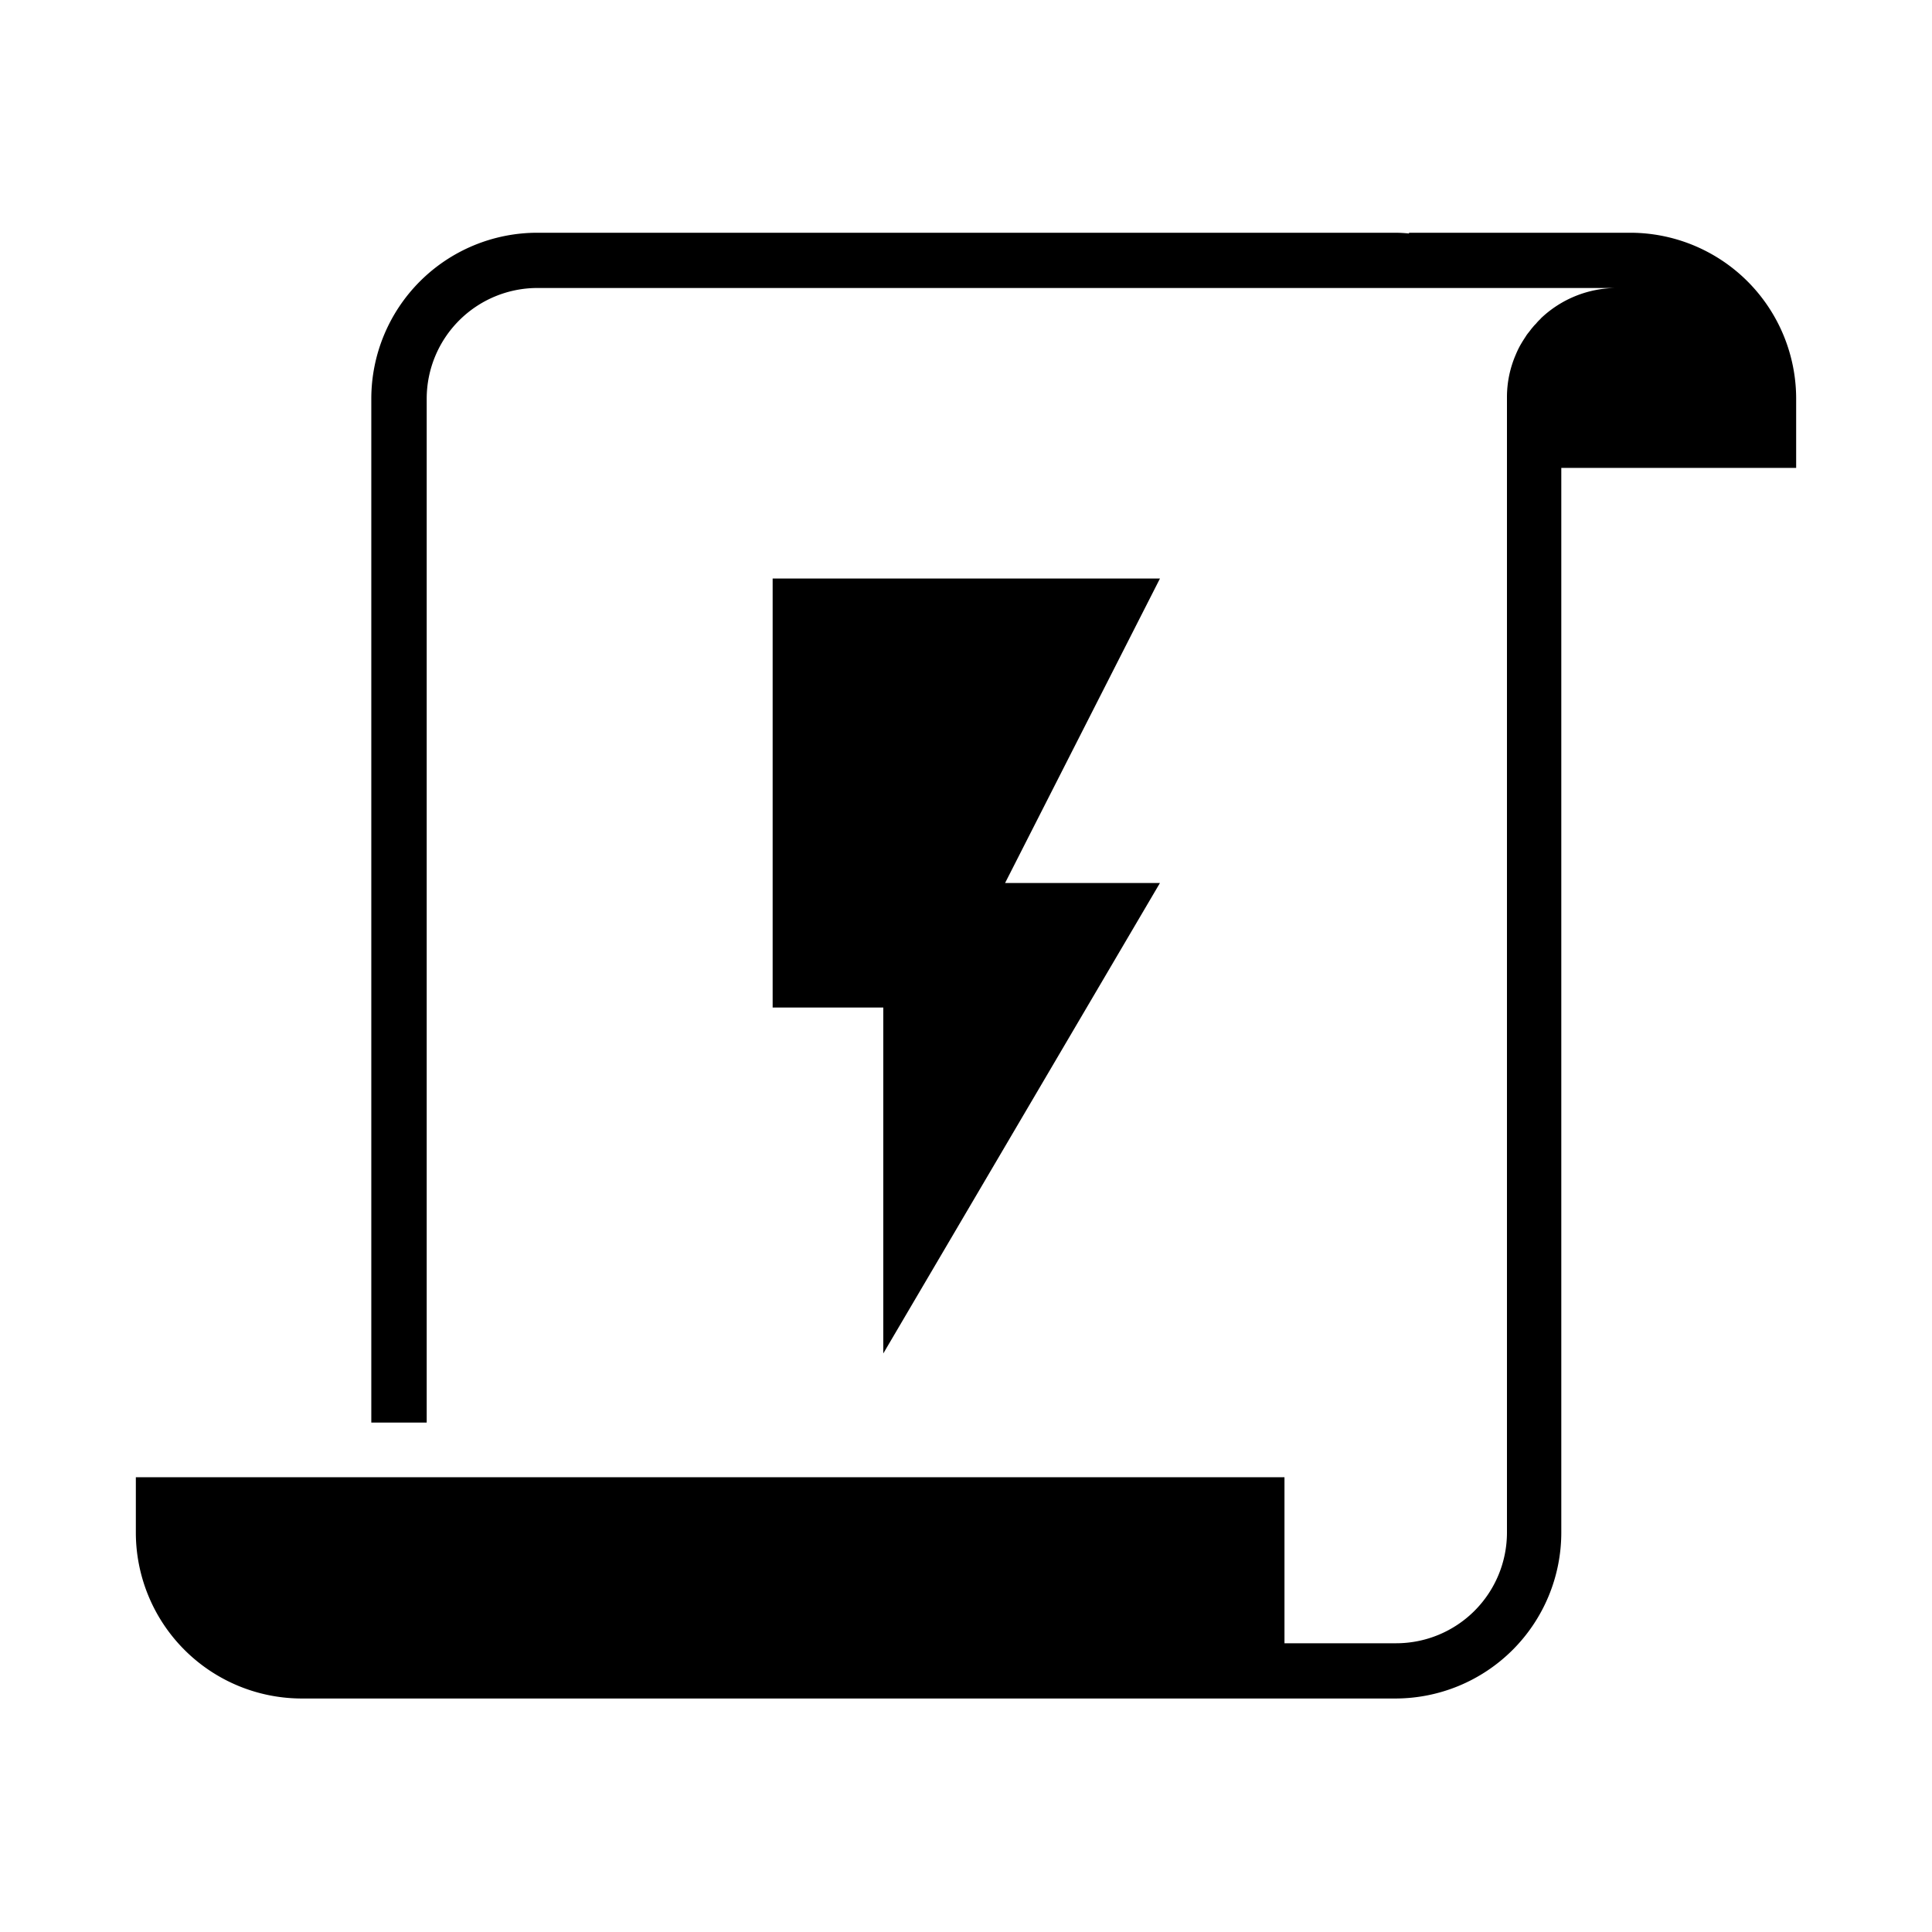
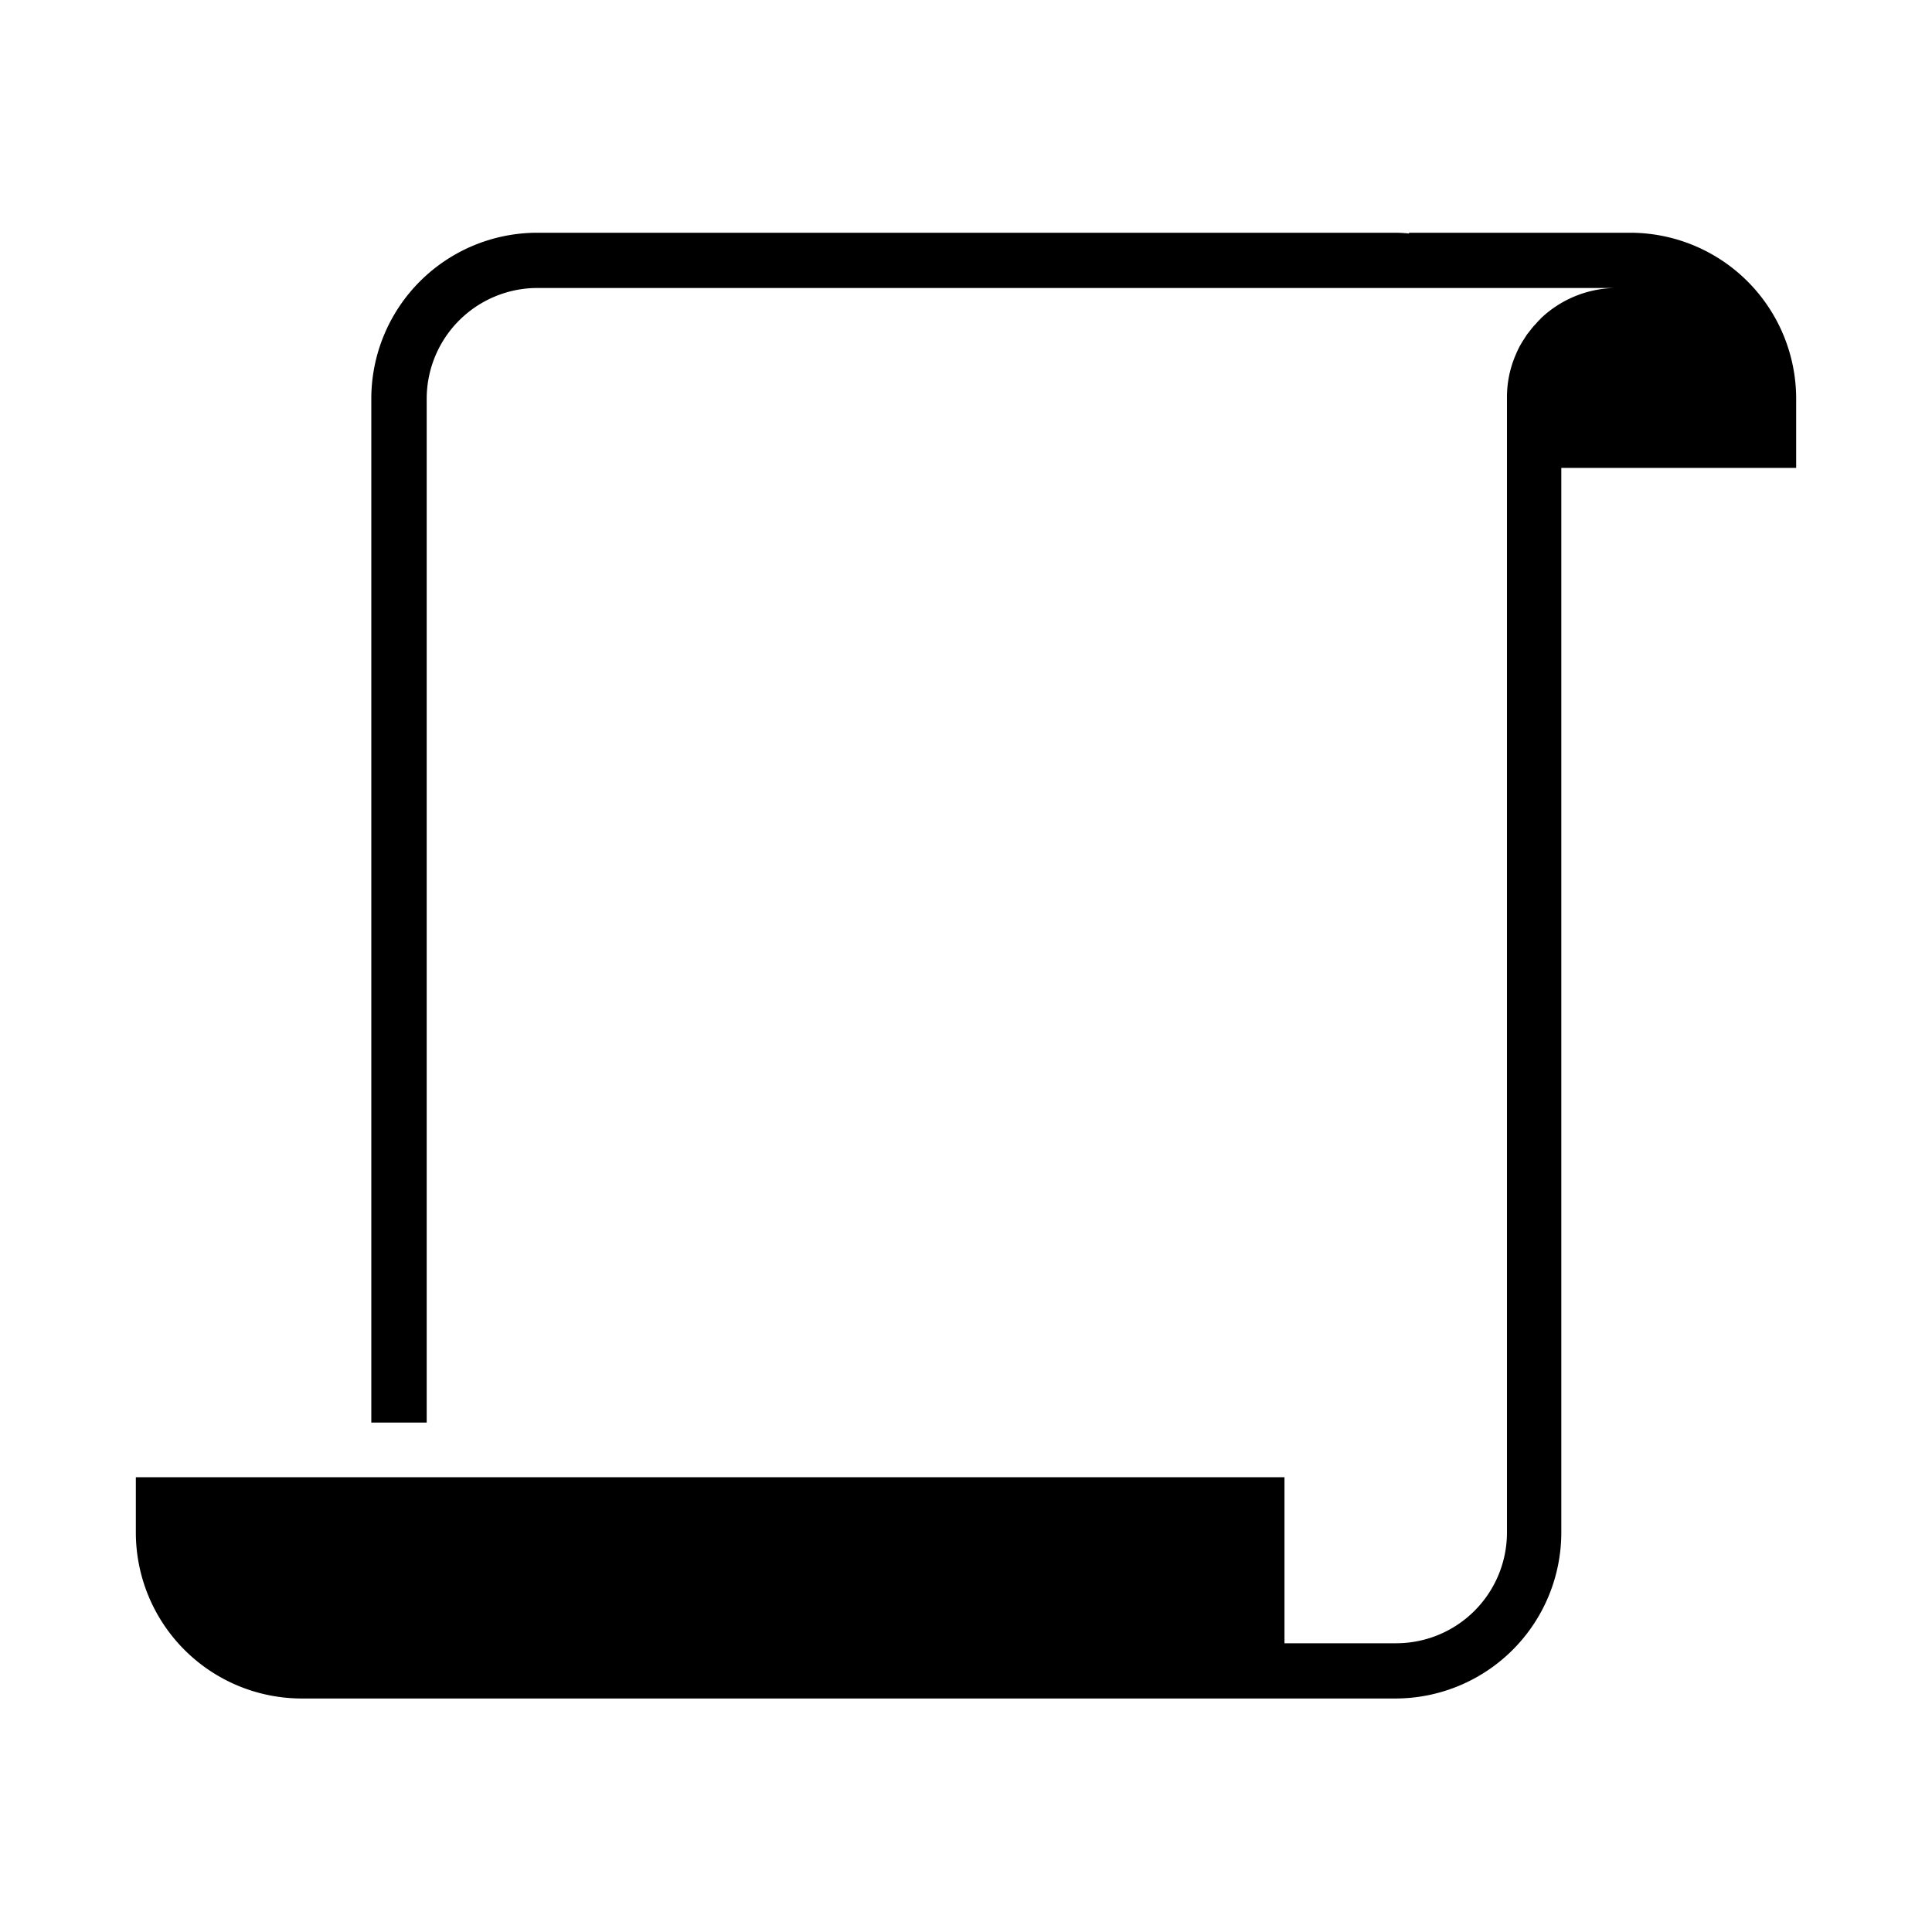
<svg xmlns="http://www.w3.org/2000/svg" id="Layer_1" data-name="Layer 1" viewBox="0 0 128 128">
  <rect x="0.02" width="128" height="128" fill="none" />
  <path d="M108,15.42H93.35v.05a9.08,9.08,0,0,0-.91-.05H35.6a11,11,0,0,0-11,11V94.25h3.67V26.42a7.34,7.34,0,0,1,7.33-7.34h71.5a7.3,7.3,0,0,0-5,2h0l-.06.07a2.68,2.68,0,0,0-.28.3,2.29,2.29,0,0,0-.21.23c-.1.11-.18.23-.27.34s-.12.15-.17.23-.19.29-.28.44l-.1.17a5.92,5.92,0,0,0-.3.62v0a7.09,7.09,0,0,0-.59,2.8s0,.06,0,.09v75.16a7.34,7.34,0,0,1-7.33,7.34H85.1v-11H9v3.66a11,11,0,0,0,11,11H92.44a11,11,0,0,0,11-11V31H119V26.42A11,11,0,0,0,108,15.42Z" />
-   <polygon points="51.19 38.33 51.19 66.75 58.52 66.75 58.52 89.67 76.85 58.5 66.59 58.5 76.85 38.33 51.19 38.33" />
</svg>